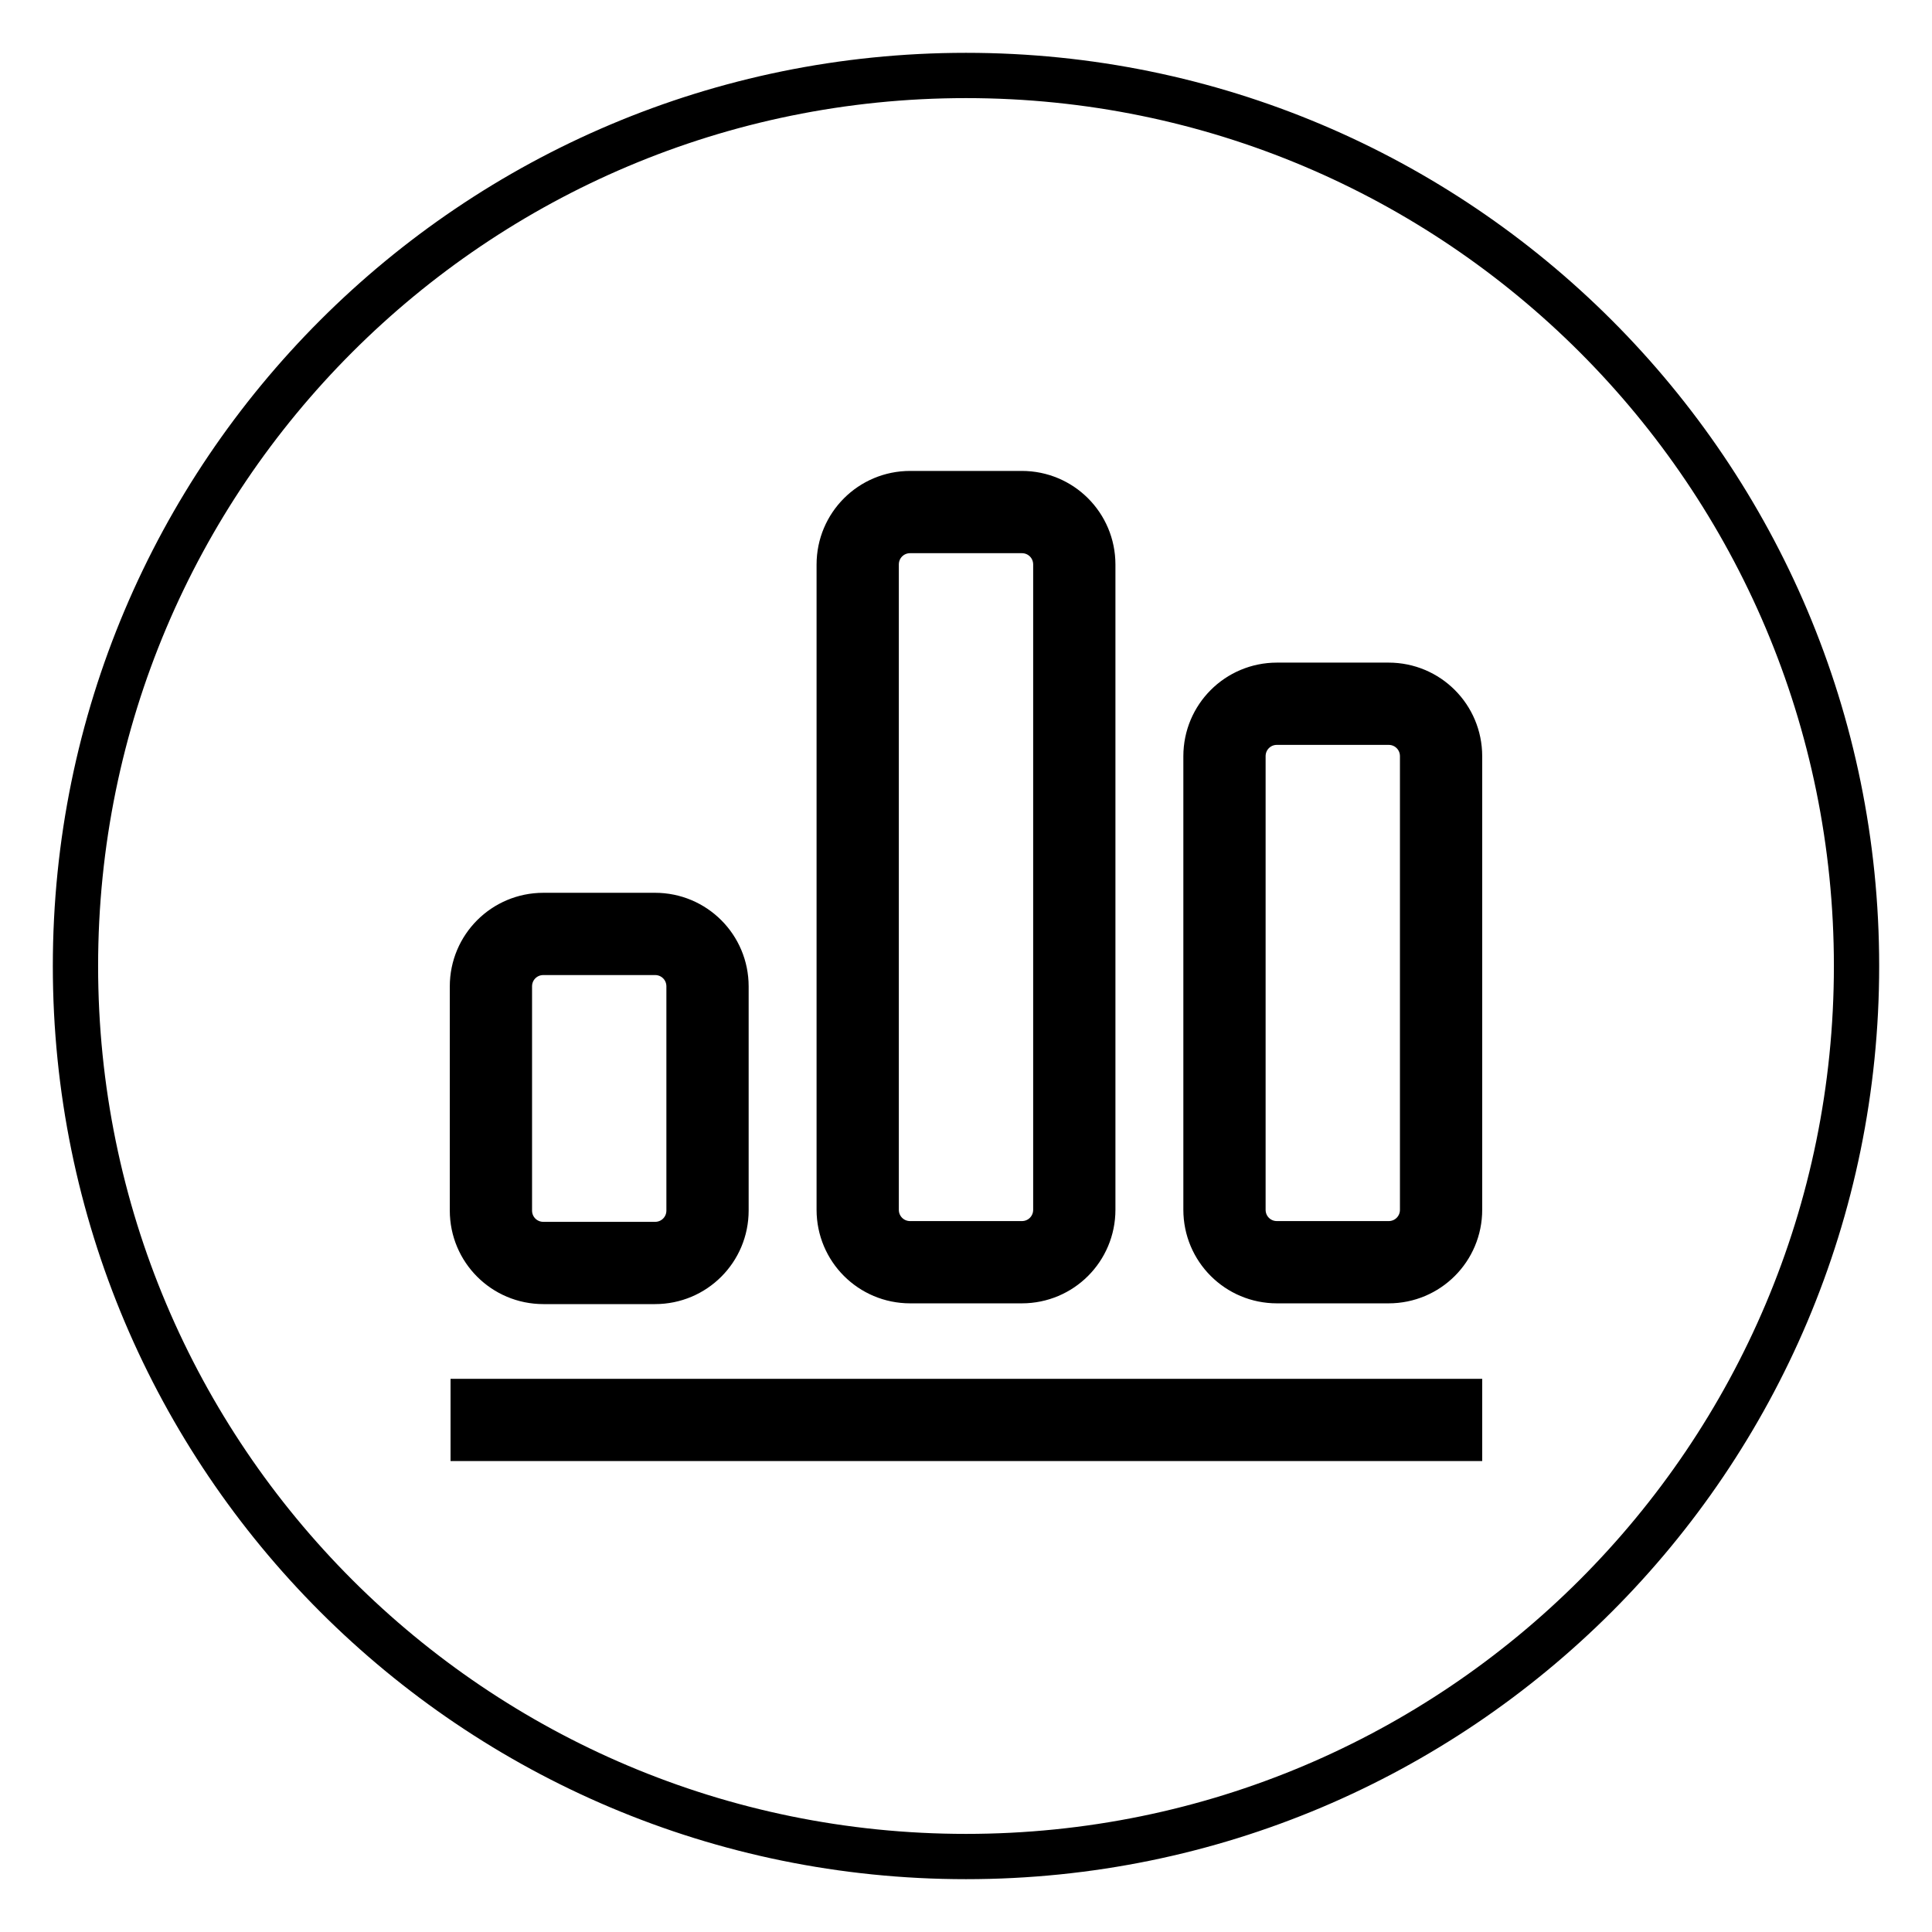
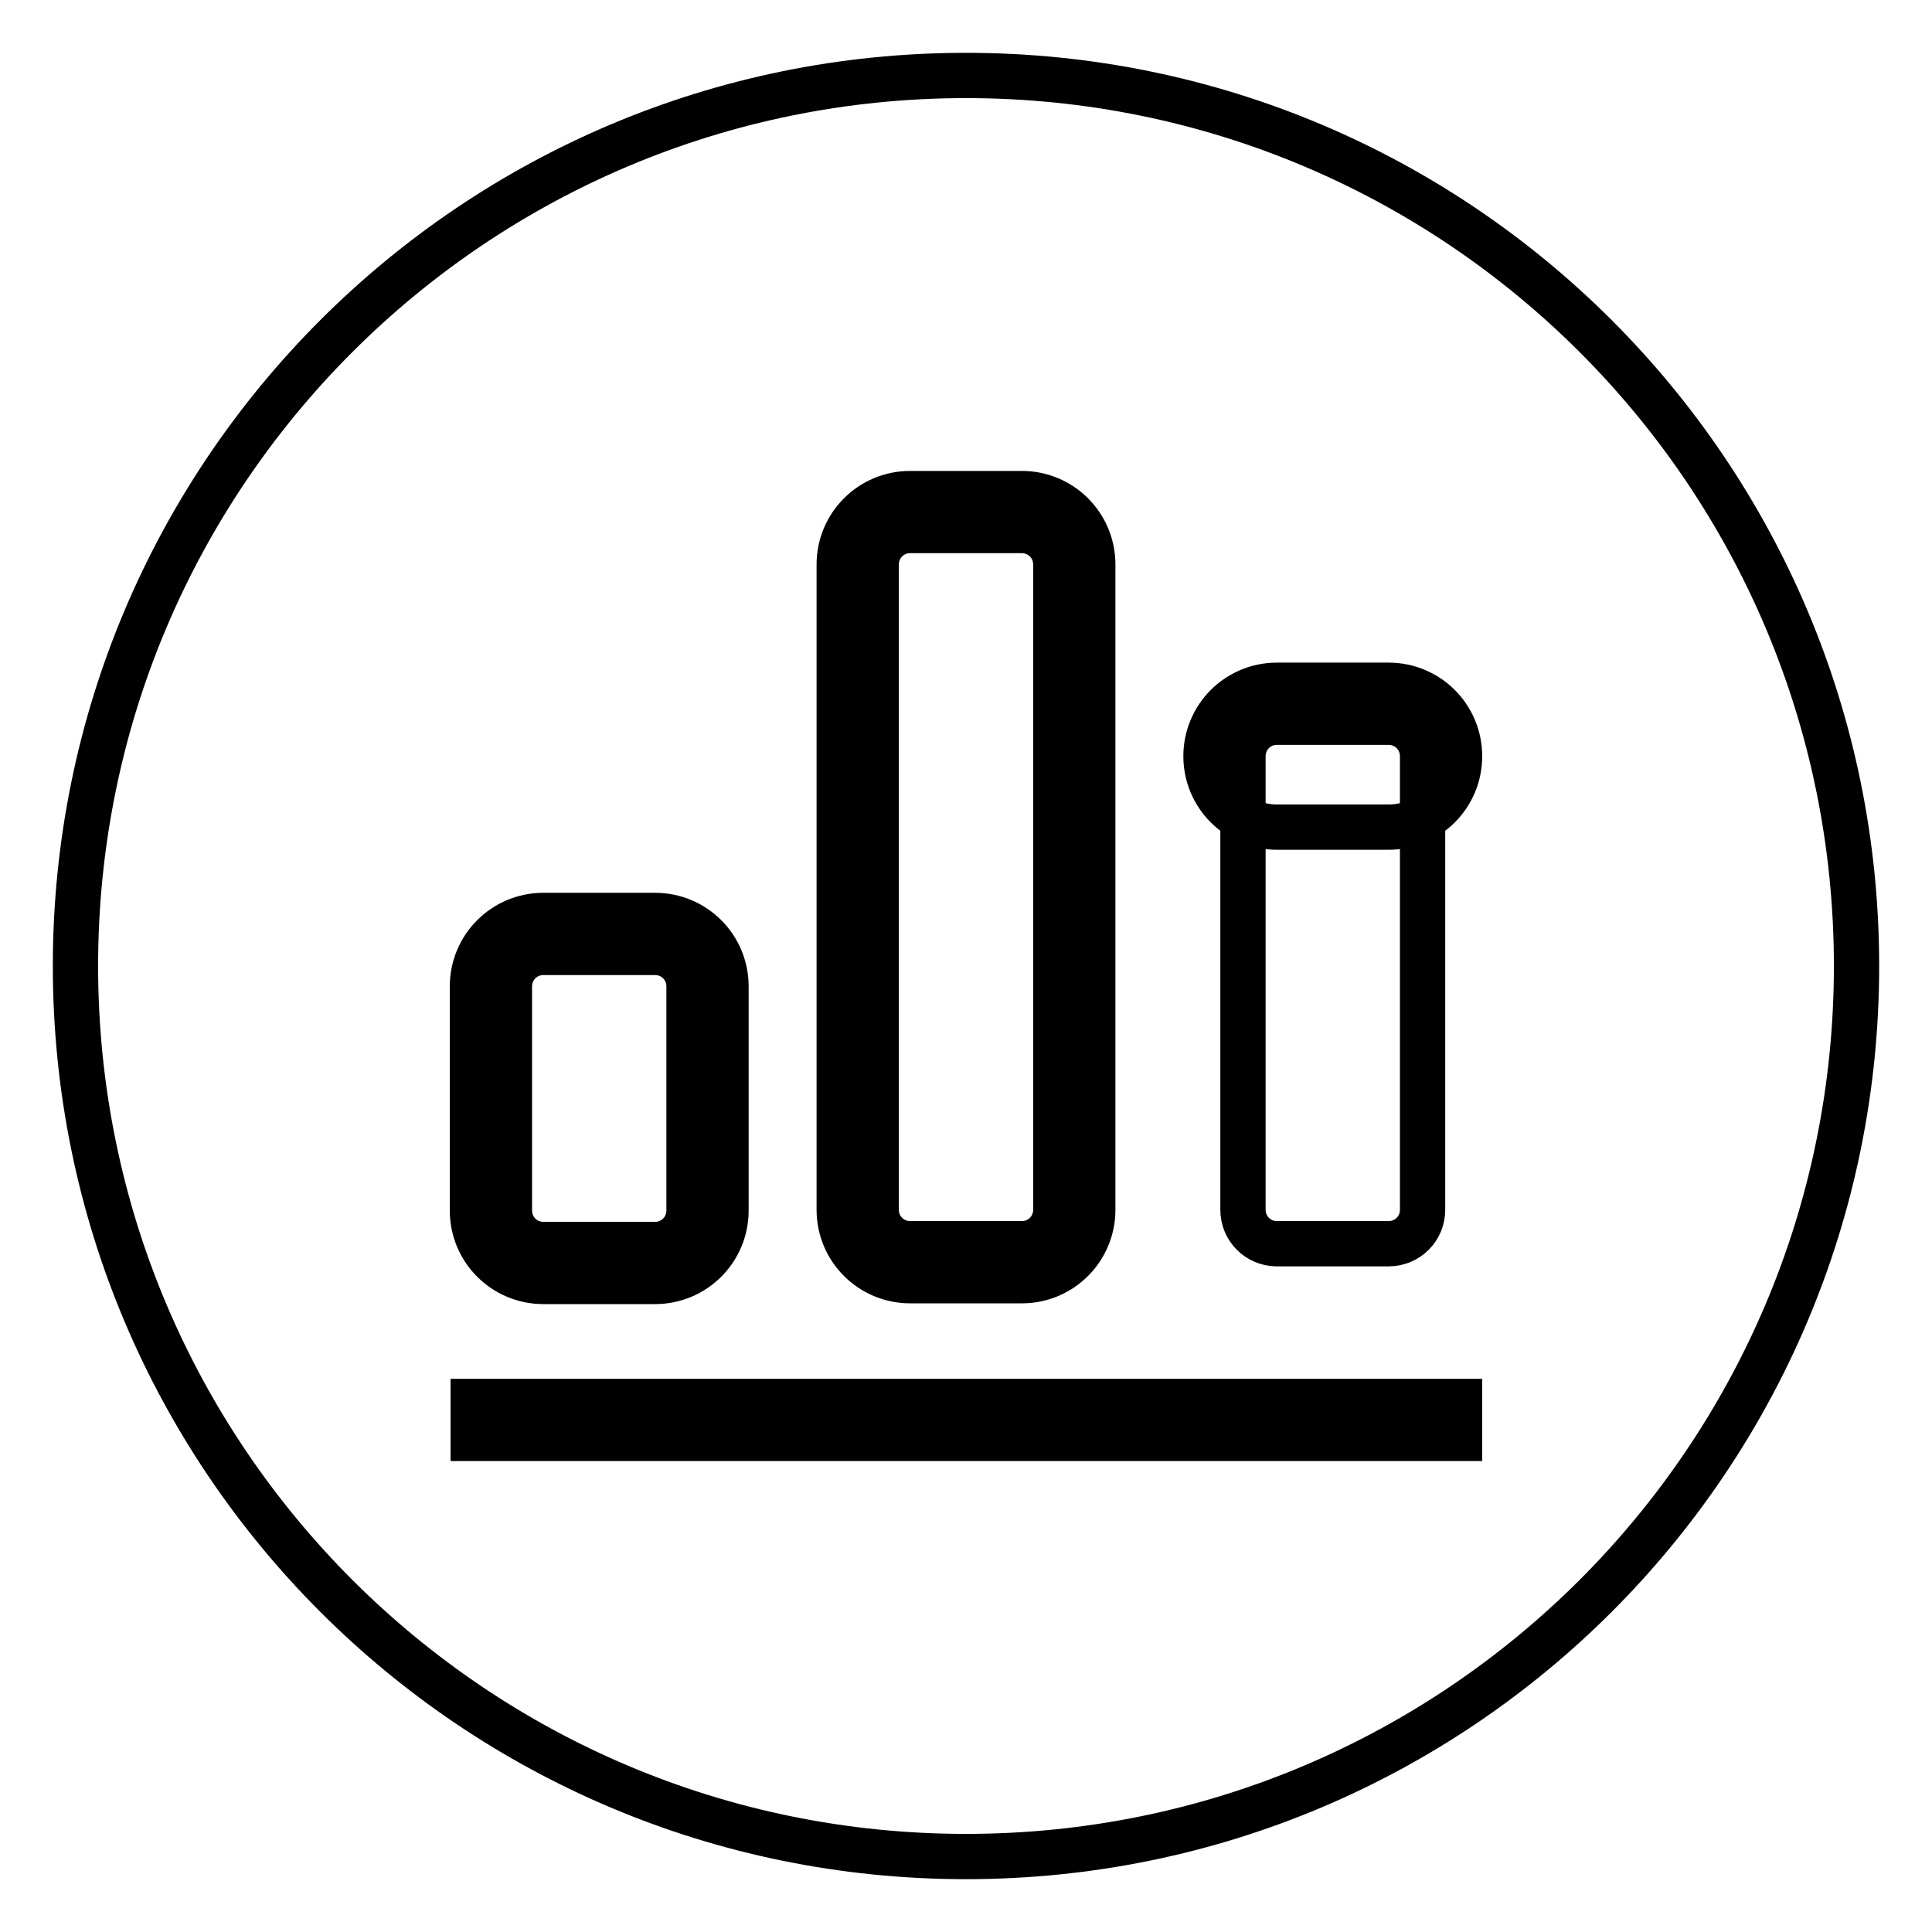
<svg xmlns="http://www.w3.org/2000/svg" version="1.1" x="0px" y="0px" viewBox="0 0 256 256" enable-background="new 0 0 256 256" xml:space="preserve">
  <g>
-     <path stroke-width="6" fill-opacity="0" stroke="#000000" d="M67.5,130.7c0-2.5,2-4.5,4.5-4.5h14.8c2.5,0,4.5,2,4.5,4.5v29.7c0,2.5-2,4.5-4.5,4.5H72 c-2.5,0-4.5-2-4.5-4.5V130.7L67.5,130.7L67.5,130.7z M116.1,74.8c0-2.5,2-4.5,4.5-4.5h14.8c2.5,0,4.5,2,4.5,4.5v85.5 c0,2.5-2,4.5-4.5,4.5h-14.8c-2.5,0-4.5-2-4.5-4.5V74.8L116.1,74.8L116.1,74.8z M164.7,100.2c0-2.5,2-4.5,4.5-4.5H184 c2.5,0,4.5,2,4.5,4.5v60.1c0,2.5-2,4.5-4.5,4.5h-14.8c-2.5,0-4.5-2-4.5-4.5L164.7,100.2L164.7,100.2L164.7,100.2z M128,10 C62.8,10,10,62.8,10,128c0,65.2,52.8,118,118,118c65.2,0,118-52.8,118-118C246,62.8,193.2,10,128,10z M159.8,100.2 c0-5.2,4.2-9.4,9.4-9.4H184c5.2,0,9.4,4.2,9.4,9.4v60.1c0,5.2-4.2,9.4-9.4,9.4h-14.8c-5.2,0-9.4-4.2-9.4-9.4V100.2z M111.2,74.8 c0-5.2,4.2-9.4,9.4-9.4h14.8c5.2,0,9.4,4.2,9.4,9.4v85.5c0,5.2-4.2,9.4-9.4,9.4h-14.8c-5.2,0-9.4-4.2-9.4-9.4V74.8z M62.6,130.7 c0-5.2,4.2-9.4,9.4-9.4h14.8c5.2,0,9.4,4.2,9.4,9.4v29.7c0,5.2-4.2,9.4-9.4,9.4H72c-5.2,0-9.4-4.2-9.4-9.4V130.7z M193.4,190.6 H62.7v-4.9h130.7V190.6z" />
+     <path stroke-width="6" fill-opacity="0" stroke="#000000" d="M67.5,130.7c0-2.5,2-4.5,4.5-4.5h14.8c2.5,0,4.5,2,4.5,4.5v29.7c0,2.5-2,4.5-4.5,4.5H72 c-2.5,0-4.5-2-4.5-4.5V130.7L67.5,130.7L67.5,130.7z M116.1,74.8c0-2.5,2-4.5,4.5-4.5h14.8c2.5,0,4.5,2,4.5,4.5v85.5 c0,2.5-2,4.5-4.5,4.5h-14.8c-2.5,0-4.5-2-4.5-4.5V74.8L116.1,74.8L116.1,74.8z M164.7,100.2c0-2.5,2-4.5,4.5-4.5H184 c2.5,0,4.5,2,4.5,4.5v60.1c0,2.5-2,4.5-4.5,4.5h-14.8c-2.5,0-4.5-2-4.5-4.5L164.7,100.2L164.7,100.2L164.7,100.2z M128,10 C62.8,10,10,62.8,10,128c0,65.2,52.8,118,118,118c65.2,0,118-52.8,118-118C246,62.8,193.2,10,128,10z M159.8,100.2 c0-5.2,4.2-9.4,9.4-9.4H184c5.2,0,9.4,4.2,9.4,9.4c0,5.2-4.2,9.4-9.4,9.4h-14.8c-5.2,0-9.4-4.2-9.4-9.4V100.2z M111.2,74.8 c0-5.2,4.2-9.4,9.4-9.4h14.8c5.2,0,9.4,4.2,9.4,9.4v85.5c0,5.2-4.2,9.4-9.4,9.4h-14.8c-5.2,0-9.4-4.2-9.4-9.4V74.8z M62.6,130.7 c0-5.2,4.2-9.4,9.4-9.4h14.8c5.2,0,9.4,4.2,9.4,9.4v29.7c0,5.2-4.2,9.4-9.4,9.4H72c-5.2,0-9.4-4.2-9.4-9.4V130.7z M193.4,190.6 H62.7v-4.9h130.7V190.6z" />
  </g>
</svg>